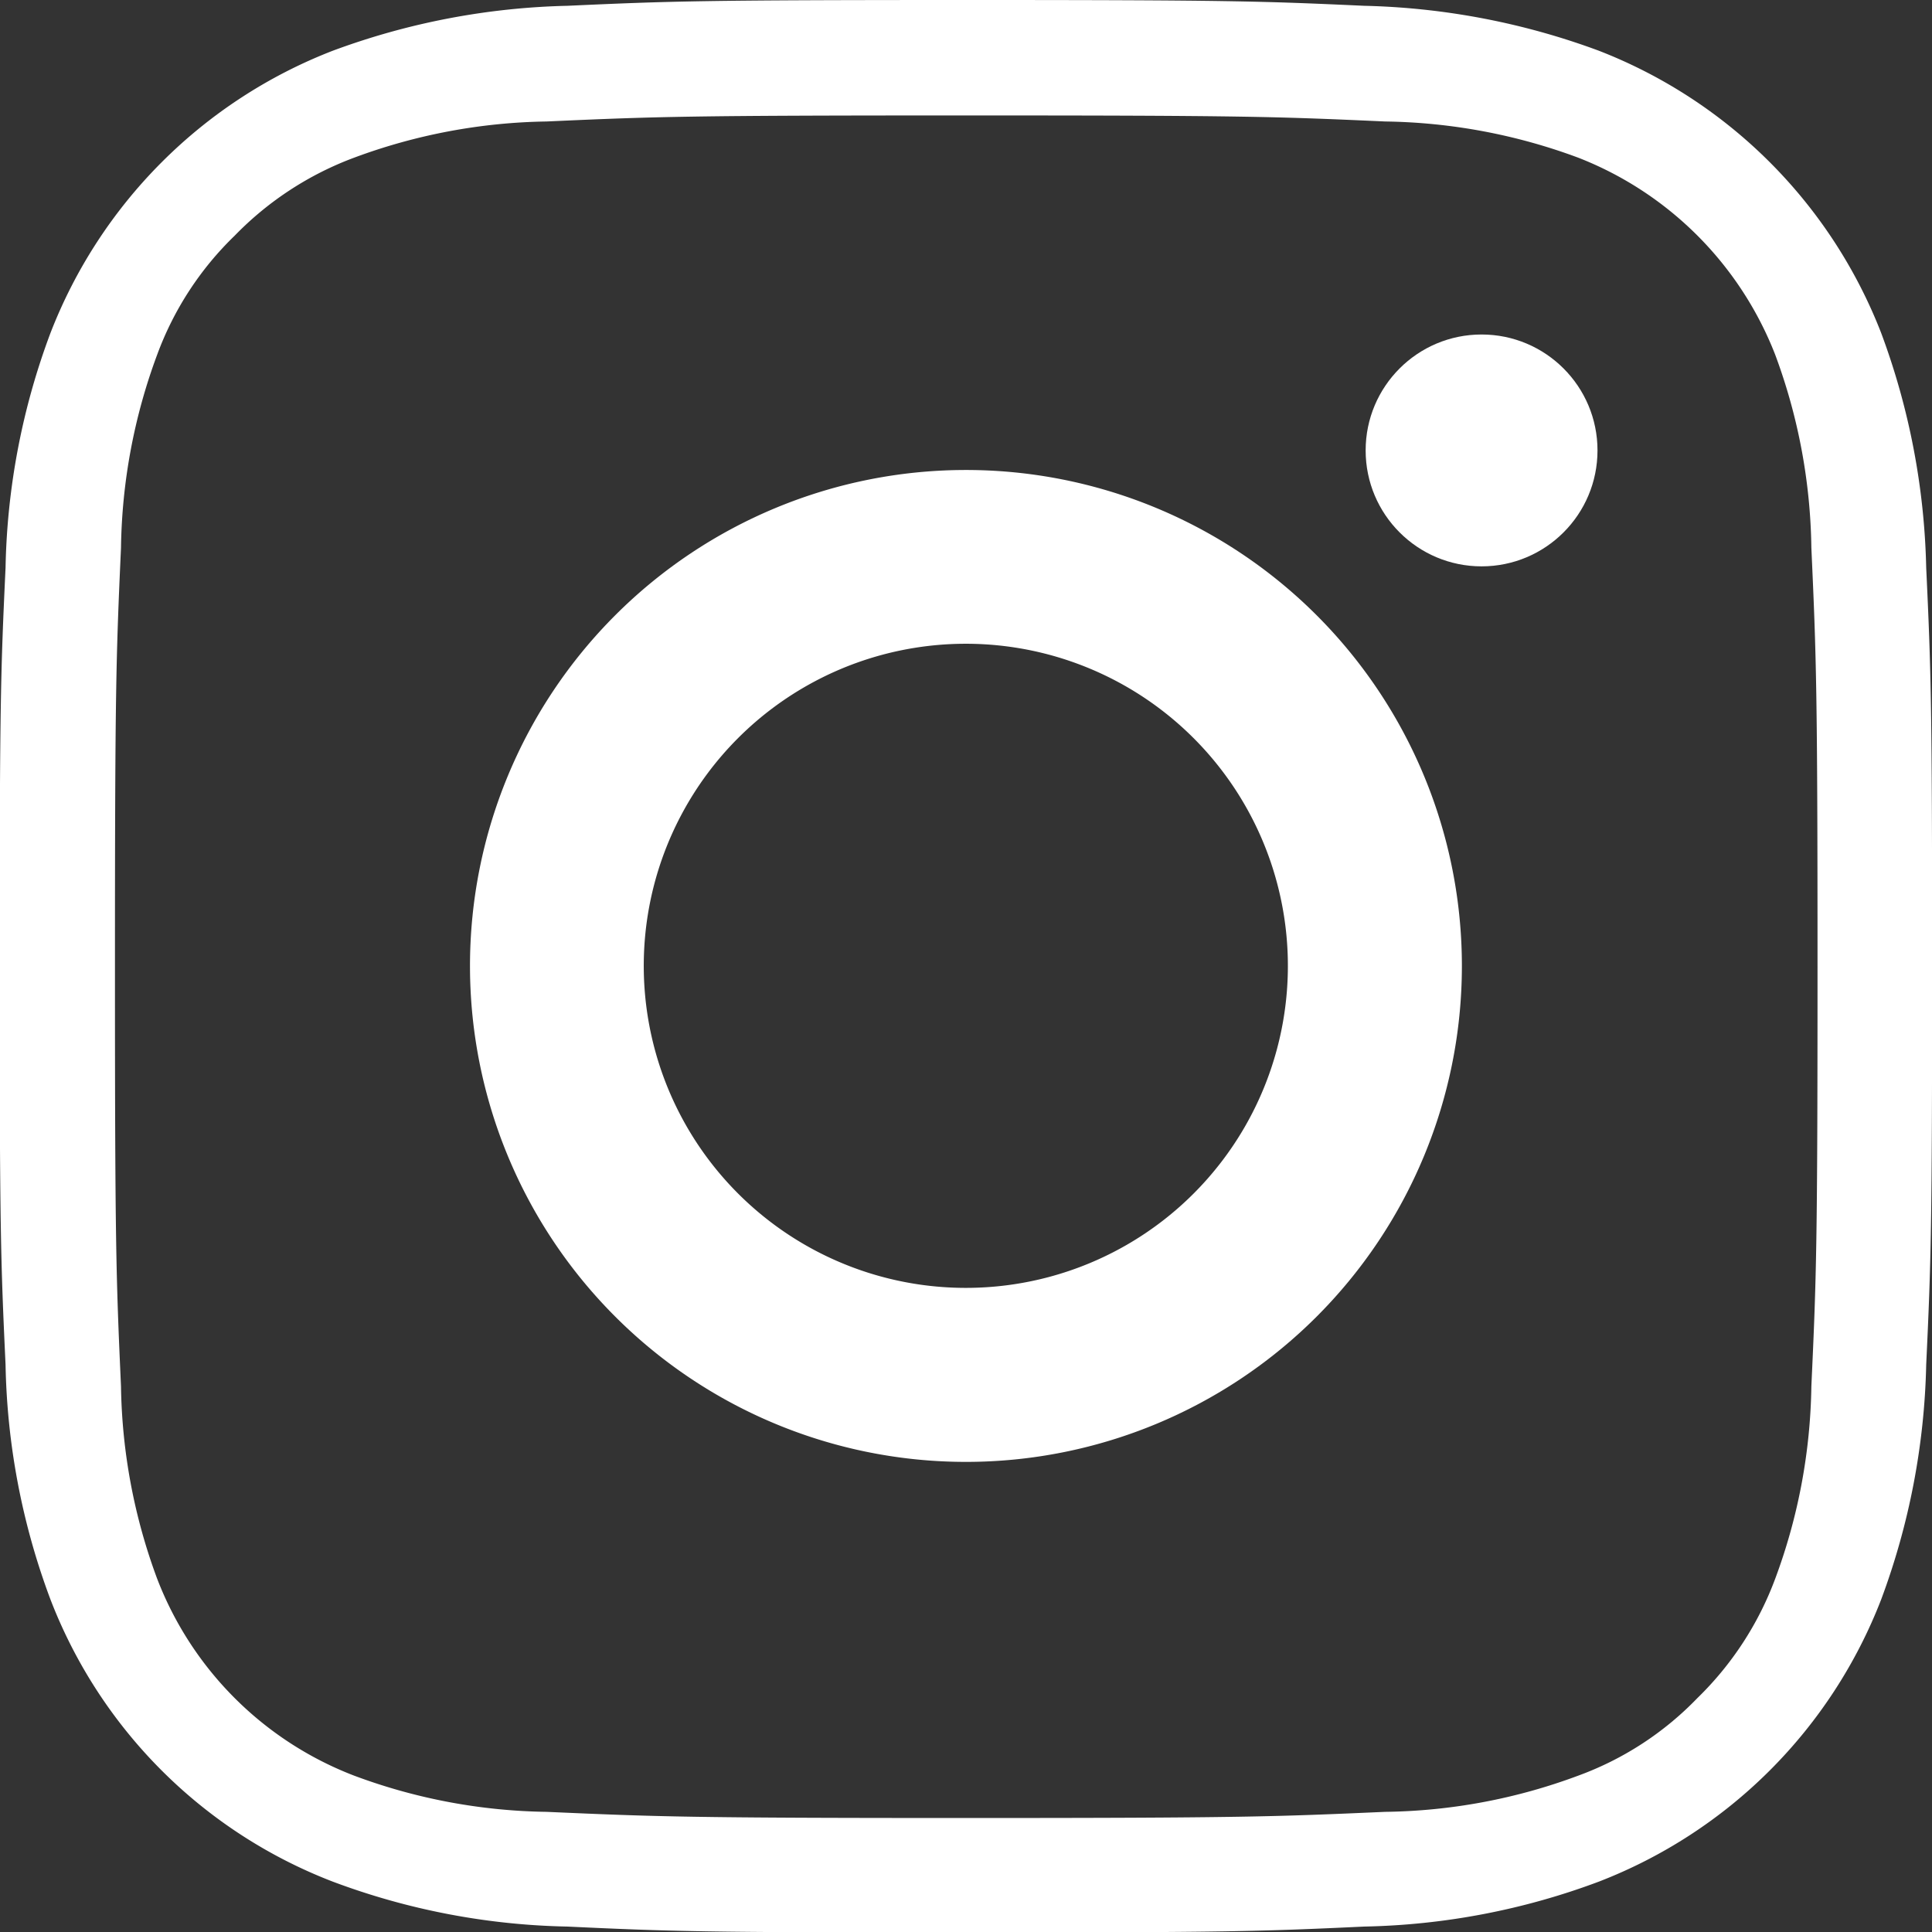
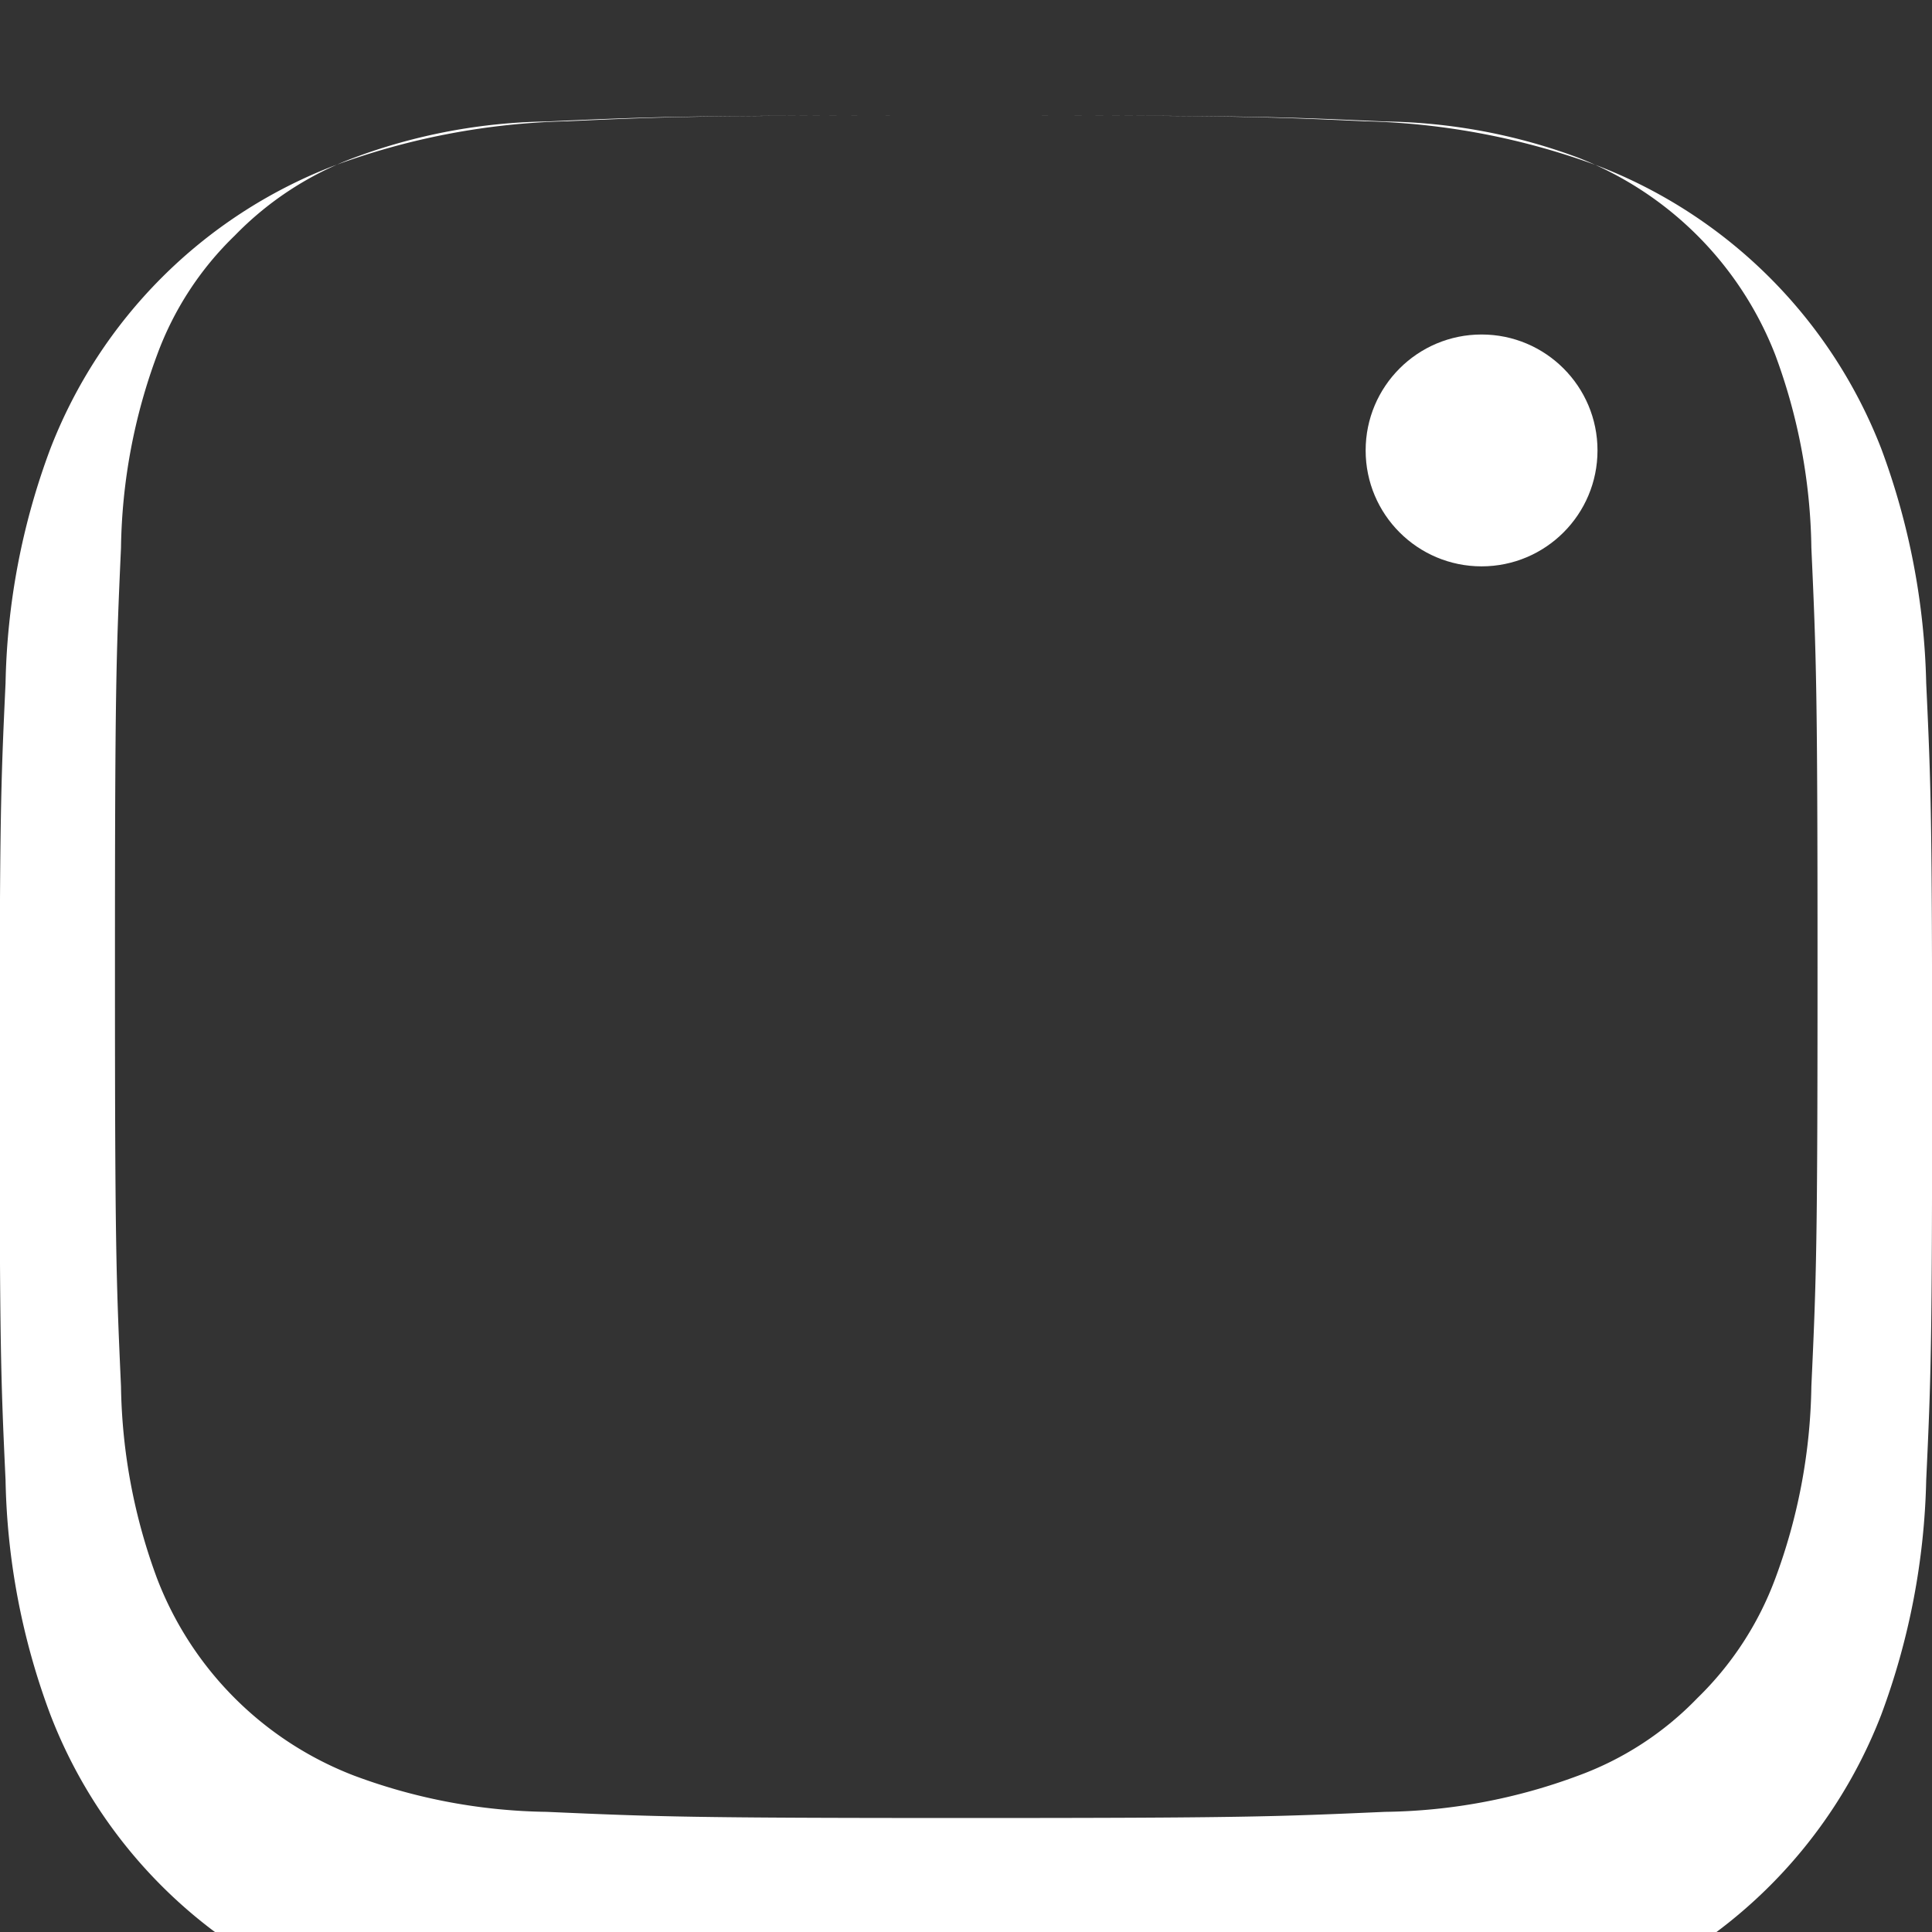
<svg xmlns="http://www.w3.org/2000/svg" id="icon" width="15.999" height="15.999" viewBox="0 0 15.999 15.999">
  <rect x="0" y="0" width="15.999" height="15.999" fill="#333333" stroke="none" />
-   <path id="パス_75" data-name="パス 75" d="M384.468,6821.085c2.294,0,2.566.009,3.472.05a4.764,4.764,0,0,1,1.6.3,2.87,2.87,0,0,1,1.63,1.63,4.758,4.758,0,0,1,.3,1.6c.041.905.051,1.178.051,3.472s-.009,2.564-.051,3.473a4.753,4.753,0,0,1-.3,1.594,2.682,2.682,0,0,1-.644.987,2.617,2.617,0,0,1-.986.642,4.732,4.732,0,0,1-1.6.3c-.905.04-1.178.051-3.472.051s-2.565-.011-3.472-.051a4.729,4.729,0,0,1-1.594-.3,2.836,2.836,0,0,1-1.63-1.629,4.761,4.761,0,0,1-.3-1.594c-.041-.908-.05-1.179-.05-3.473s.009-2.566.05-3.472a4.766,4.766,0,0,1,.3-1.6,2.636,2.636,0,0,1,.642-.985,2.68,2.68,0,0,1,.988-.645,4.761,4.761,0,0,1,1.594-.3c.907-.041,1.178-.05,3.472-.05m0-.956c-2.171,0-2.444.009-3.3.048a5.969,5.969,0,0,0-1.942.372,4.091,4.091,0,0,0-2.339,2.34,5.84,5.84,0,0,0-.371,1.941c-.04.854-.049,1.125-.049,3.3s.009,2.443.049,3.3a5.836,5.836,0,0,0,.371,1.942,4.071,4.071,0,0,0,2.339,2.339,5.842,5.842,0,0,0,1.942.372c.853.04,1.125.049,3.3.049s2.445-.009,3.3-.049a5.852,5.852,0,0,0,1.942-.372,4.084,4.084,0,0,0,2.339-2.339,5.928,5.928,0,0,0,.372-1.942c.04-.854.049-1.125.049-3.3s-.009-2.445-.049-3.3a5.933,5.933,0,0,0-.372-1.941,4.1,4.1,0,0,0-2.339-2.34,5.979,5.979,0,0,0-1.942-.372c-.853-.039-1.125-.048-3.3-.048Z" transform="translate(-376.47 -6820.129)" fill="#fff" />
-   <path id="パス_76" data-name="パス 76" d="M382.734,6822.287a4.107,4.107,0,1,0,4.108,4.108A4.107,4.107,0,0,0,382.734,6822.287Zm0,6.773a2.667,2.667,0,1,1,2.667-2.665A2.666,2.666,0,0,1,382.734,6829.06Z" transform="translate(-374.736 -6818.395)" fill="#fff" />
+   <path id="パス_75" data-name="パス 75" d="M384.468,6821.085c2.294,0,2.566.009,3.472.05a4.764,4.764,0,0,1,1.6.3,2.87,2.87,0,0,1,1.63,1.63,4.758,4.758,0,0,1,.3,1.6c.041.905.051,1.178.051,3.472s-.009,2.564-.051,3.473a4.753,4.753,0,0,1-.3,1.594,2.682,2.682,0,0,1-.644.987,2.617,2.617,0,0,1-.986.642,4.732,4.732,0,0,1-1.6.3c-.905.04-1.178.051-3.472.051s-2.565-.011-3.472-.051a4.729,4.729,0,0,1-1.594-.3,2.836,2.836,0,0,1-1.63-1.629,4.761,4.761,0,0,1-.3-1.594c-.041-.908-.05-1.179-.05-3.473s.009-2.566.05-3.472a4.766,4.766,0,0,1,.3-1.6,2.636,2.636,0,0,1,.642-.985,2.68,2.68,0,0,1,.988-.645,4.761,4.761,0,0,1,1.594-.3c.907-.041,1.178-.05,3.472-.05c-2.171,0-2.444.009-3.3.048a5.969,5.969,0,0,0-1.942.372,4.091,4.091,0,0,0-2.339,2.34,5.84,5.84,0,0,0-.371,1.941c-.04.854-.049,1.125-.049,3.3s.009,2.443.049,3.3a5.836,5.836,0,0,0,.371,1.942,4.071,4.071,0,0,0,2.339,2.339,5.842,5.842,0,0,0,1.942.372c.853.04,1.125.049,3.3.049s2.445-.009,3.3-.049a5.852,5.852,0,0,0,1.942-.372,4.084,4.084,0,0,0,2.339-2.339,5.928,5.928,0,0,0,.372-1.942c.04-.854.049-1.125.049-3.3s-.009-2.445-.049-3.3a5.933,5.933,0,0,0-.372-1.941,4.1,4.1,0,0,0-2.339-2.34,5.979,5.979,0,0,0-1.942-.372c-.853-.039-1.125-.048-3.3-.048Z" transform="translate(-376.47 -6820.129)" fill="#fff" />
  <circle id="楕円形_22" data-name="楕円形 22" cx="0.96" cy="0.96" r="0.96" transform="translate(11.309 2.77)" fill="#fff" />
</svg>